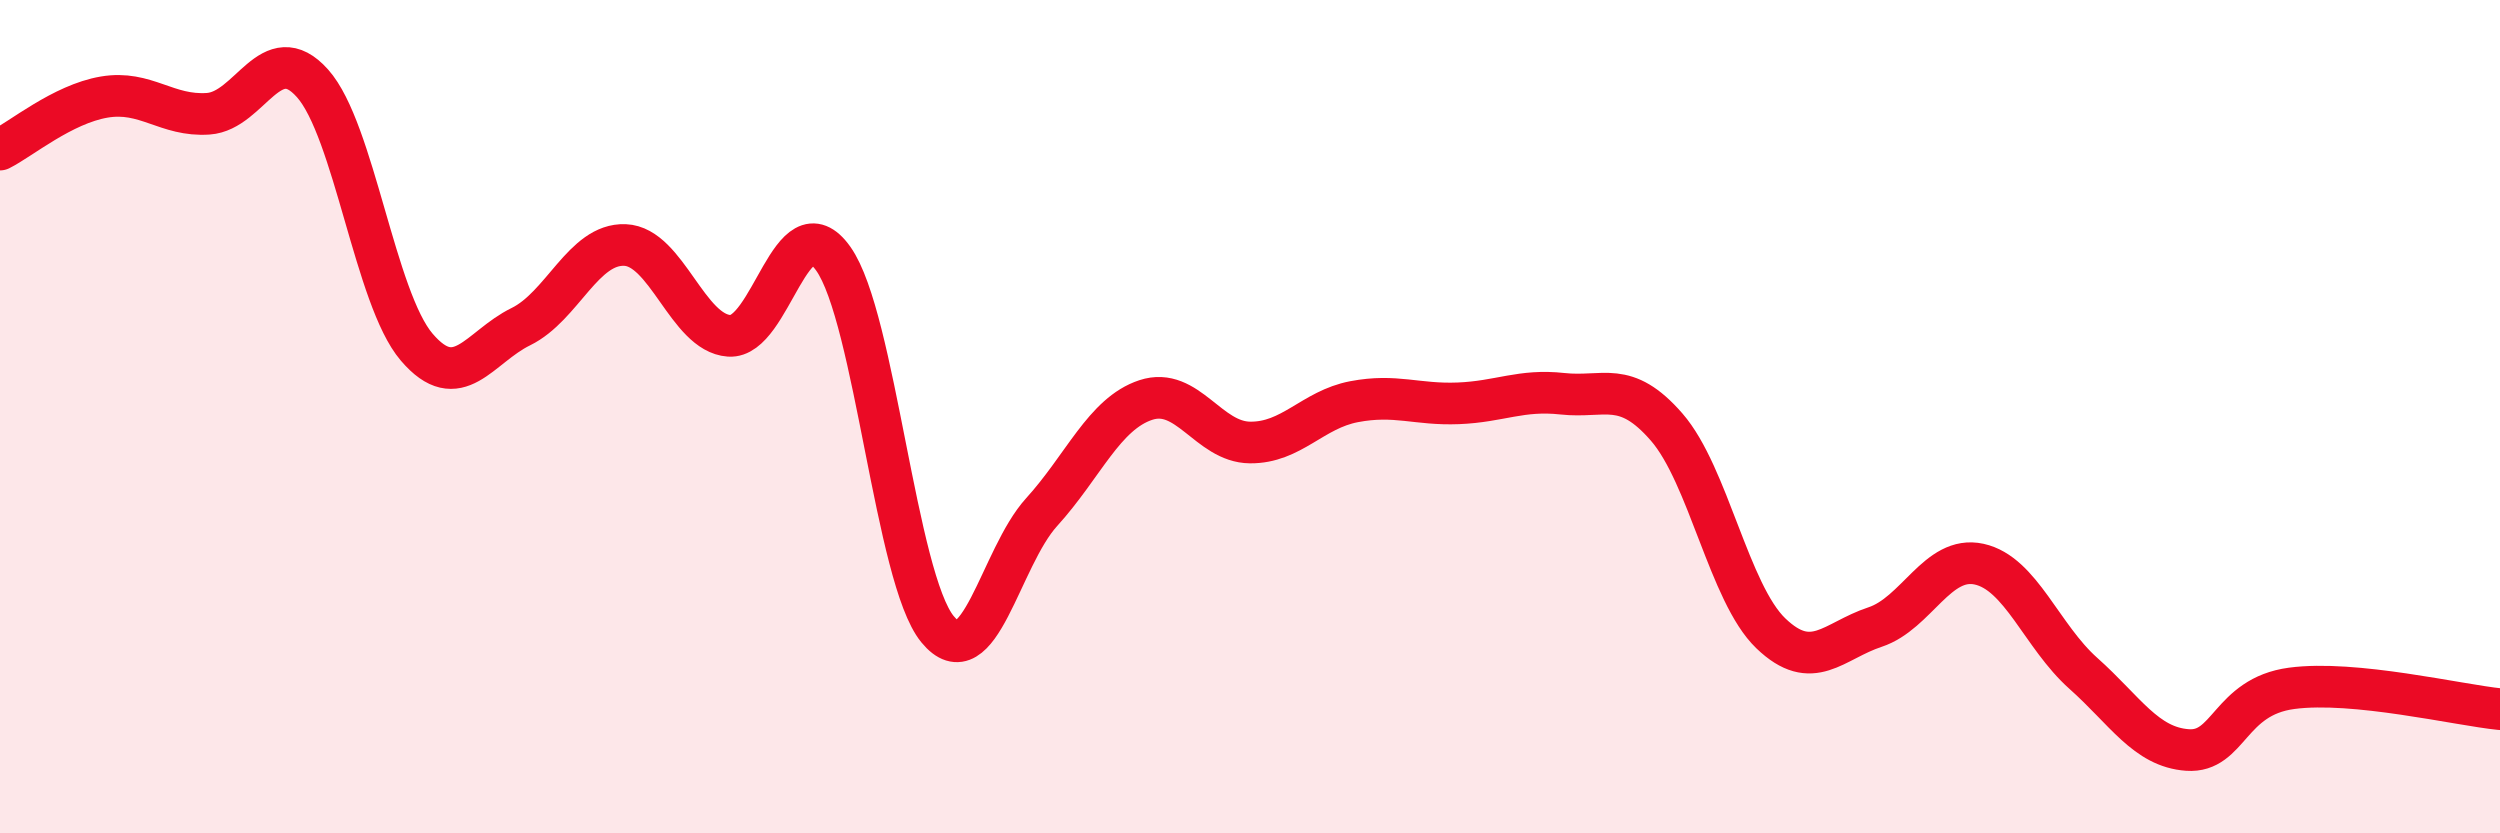
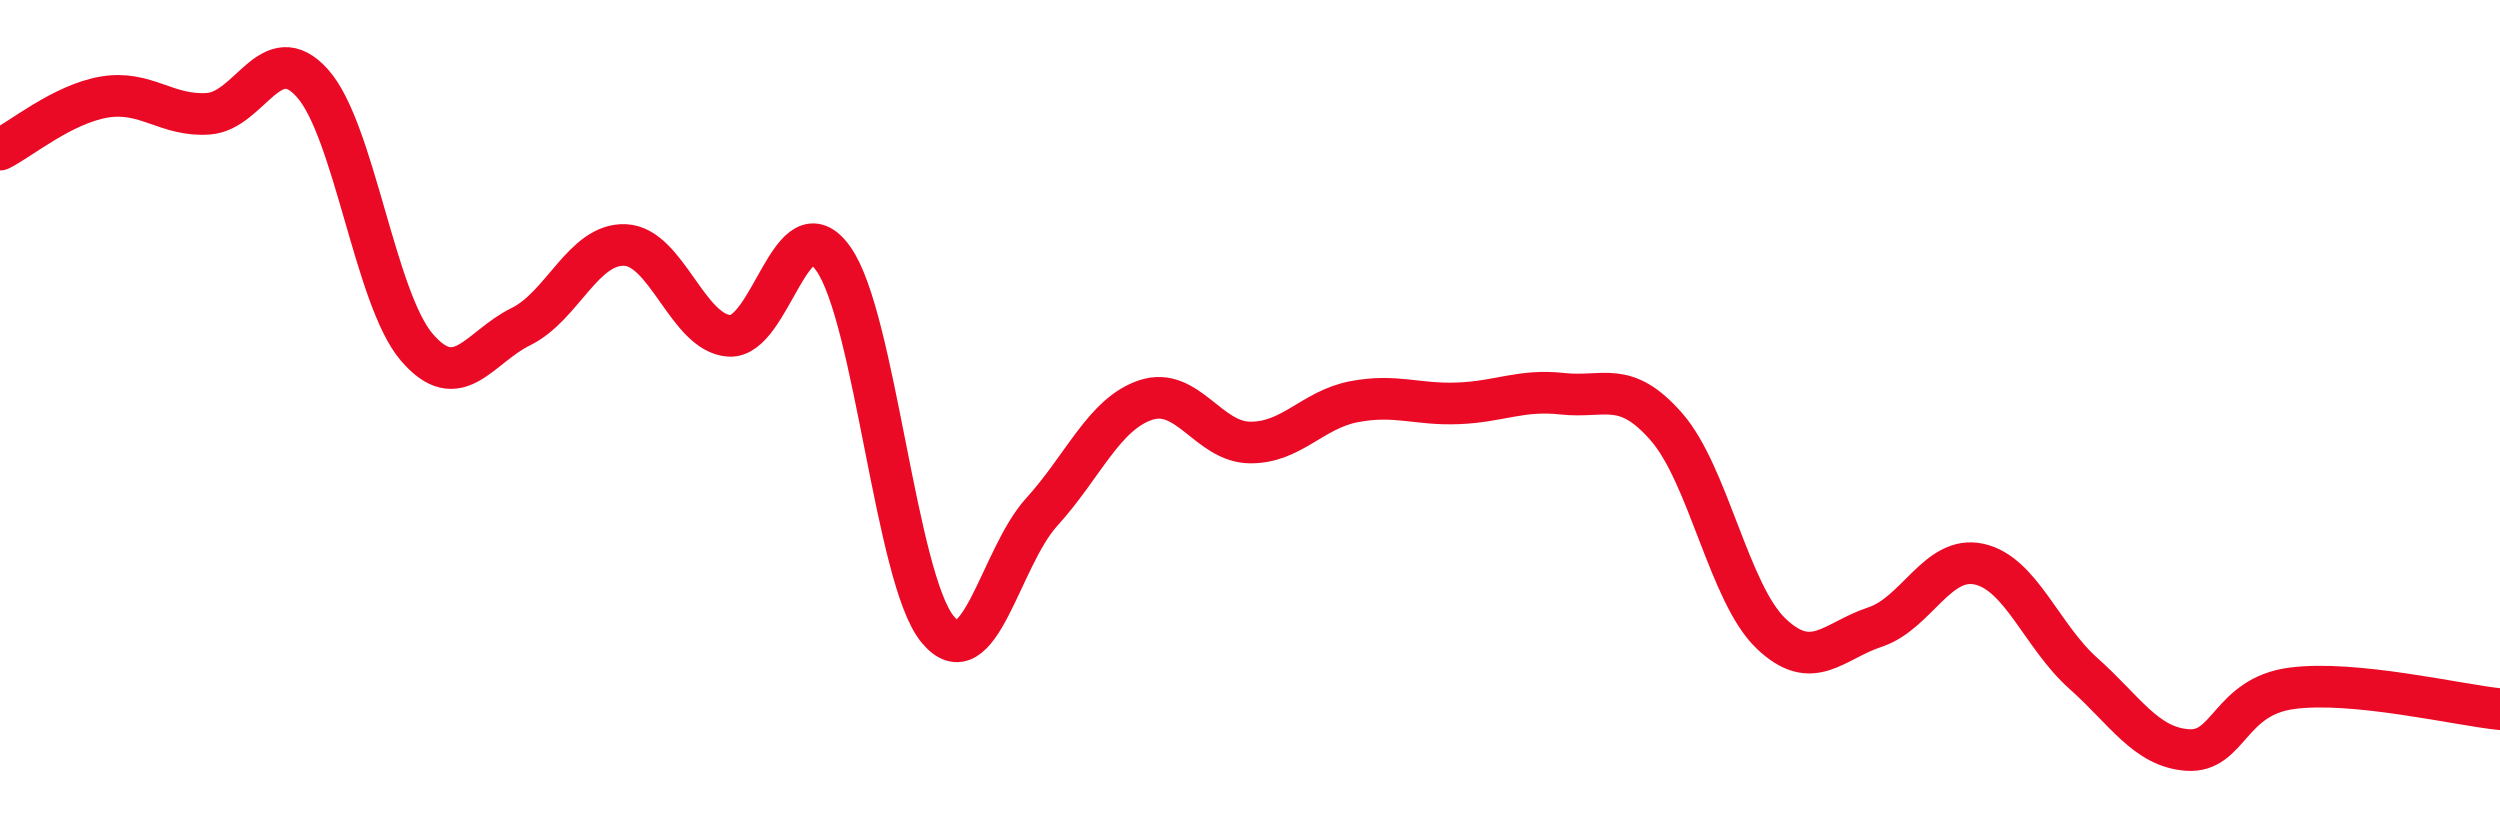
<svg xmlns="http://www.w3.org/2000/svg" width="60" height="20" viewBox="0 0 60 20">
-   <path d="M 0,3.59 C 0.5,3.34 1.5,2.5 2.5,2.33 C 3.5,2.16 4,2.8 5,2.73 C 6,2.66 6.5,0.88 7.5,2 C 8.5,3.12 9,7.16 10,8.33 C 11,9.5 11.5,8.33 12.5,7.84 C 13.5,7.35 14,5.84 15,5.88 C 16,5.92 16.5,7.99 17.5,8.06 C 18.5,8.13 19,4.8 20,6.21 C 21,7.62 21.5,13.88 22.5,15.1 C 23.5,16.32 24,13.39 25,12.29 C 26,11.19 26.5,9.93 27.5,9.6 C 28.5,9.27 29,10.61 30,10.62 C 31,10.63 31.5,9.83 32.5,9.64 C 33.5,9.45 34,9.72 35,9.68 C 36,9.64 36.5,9.34 37.5,9.45 C 38.5,9.56 39,9.1 40,10.25 C 41,11.4 41.5,14.24 42.5,15.2 C 43.5,16.16 44,15.38 45,15.05 C 46,14.72 46.5,13.32 47.5,13.54 C 48.5,13.76 49,15.27 50,16.16 C 51,17.05 51.5,17.93 52.5,18 C 53.5,18.07 53.5,16.72 55,16.52 C 56.5,16.32 59,16.92 60,17.02L60 20L0 20Z" fill="#EB0A25" opacity="0.1" stroke-linecap="round" stroke-linejoin="round" />
  <path d="M 0,3.59 C 0.5,3.34 1.5,2.5 2.5,2.33 C 3.5,2.16 4,2.8 5,2.73 C 6,2.66 6.5,0.88 7.5,2 C 8.5,3.12 9,7.16 10,8.33 C 11,9.5 11.5,8.33 12.5,7.84 C 13.5,7.35 14,5.84 15,5.88 C 16,5.92 16.5,7.99 17.5,8.06 C 18.5,8.13 19,4.8 20,6.21 C 21,7.62 21.5,13.88 22.5,15.1 C 23.5,16.32 24,13.39 25,12.29 C 26,11.19 26.5,9.93 27.5,9.6 C 28.5,9.27 29,10.61 30,10.62 C 31,10.63 31.5,9.83 32.5,9.64 C 33.5,9.45 34,9.72 35,9.68 C 36,9.64 36.5,9.34 37.5,9.45 C 38.5,9.56 39,9.1 40,10.25 C 41,11.4 41.5,14.24 42.5,15.2 C 43.5,16.16 44,15.38 45,15.05 C 46,14.72 46.5,13.32 47.5,13.54 C 48.5,13.76 49,15.27 50,16.16 C 51,17.05 51.5,17.93 52.5,18 C 53.5,18.07 53.5,16.72 55,16.52 C 56.5,16.32 59,16.92 60,17.02" stroke="#EB0A25" stroke-width="1" fill="none" stroke-linecap="round" stroke-linejoin="round" />
</svg>